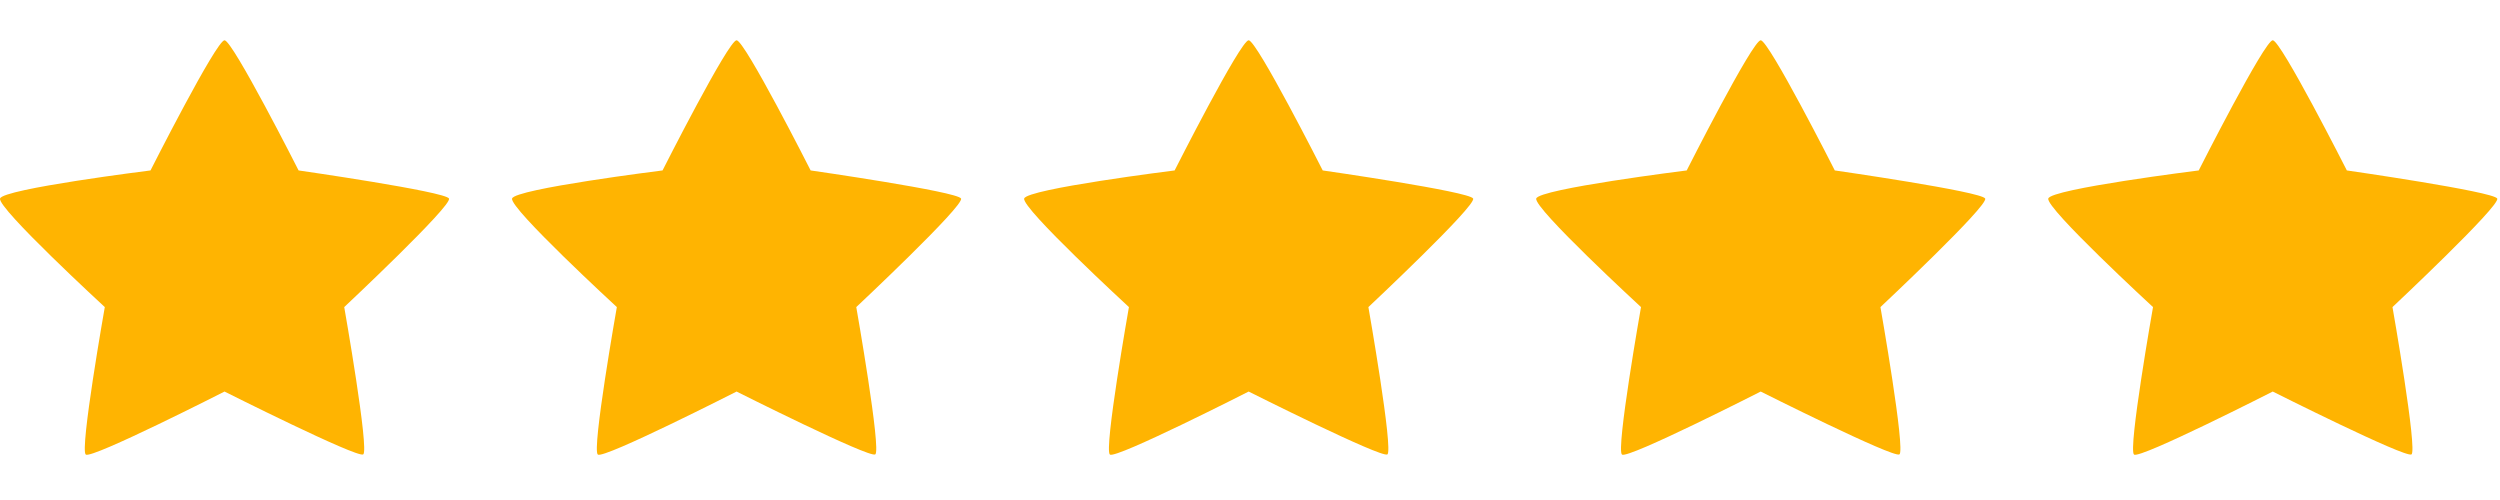
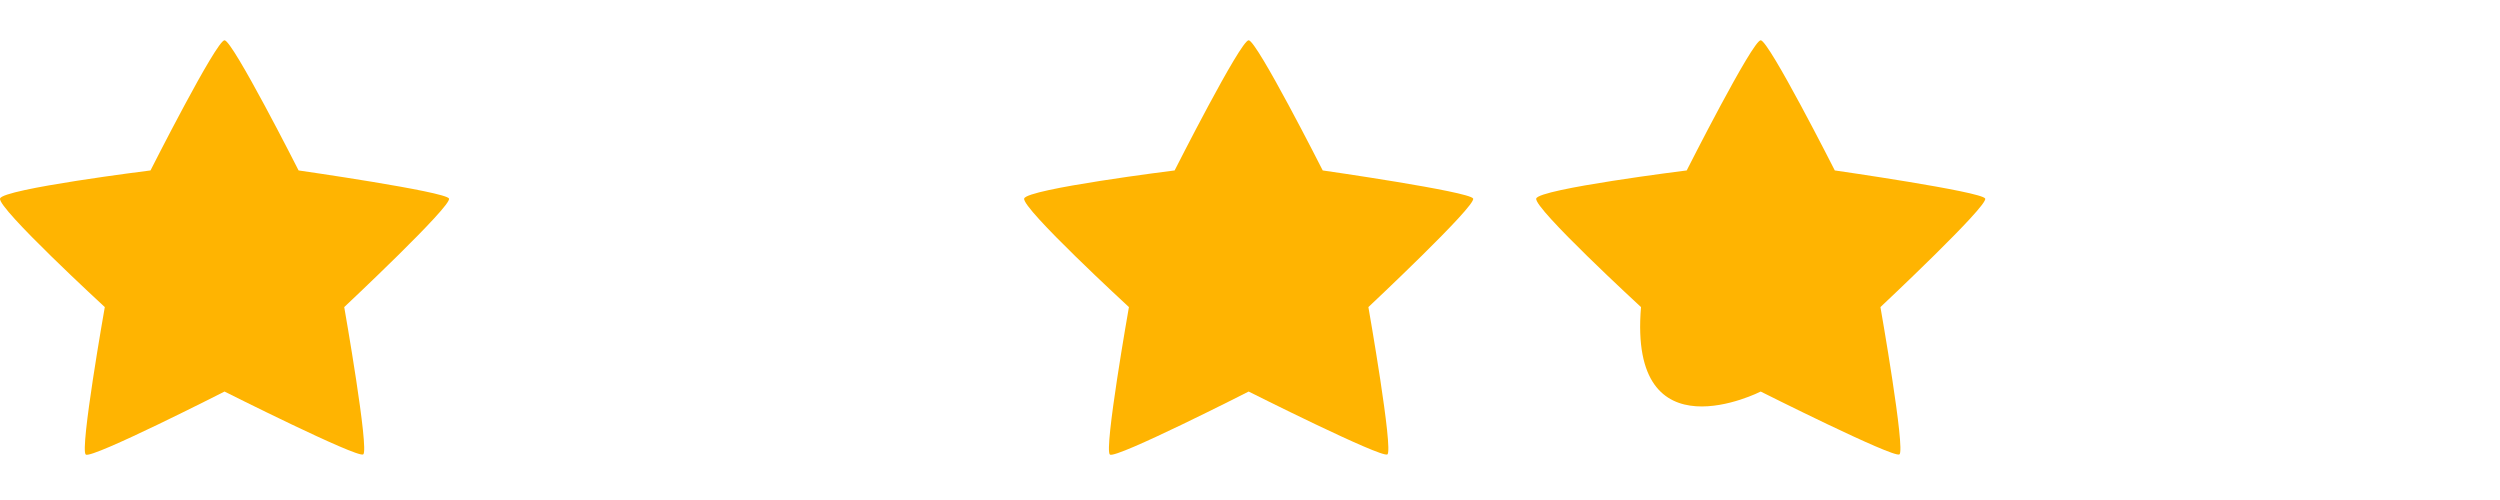
<svg xmlns="http://www.w3.org/2000/svg" width="80" height="16" viewBox="0 0 74.5 12.5" class="product-stars" data-testid="rating-stars">
  <path fill-rule="evenodd" clip-rule="evenodd" d="M6.691 0C6.448 0 4.485 3.879 4.485 3.879C4.485 3.879 0.083 4.429 0.002 4.716C-0.08 5.003 3.123 7.951 3.123 7.951C3.123 7.951 2.369 12.217 2.557 12.347C2.744 12.477 6.691 10.468 6.691 10.468C6.691 10.468 10.634 12.45 10.823 12.342C11.012 12.234 10.258 7.951 10.258 7.951C10.258 7.951 13.485 4.924 13.38 4.716C13.274 4.508 8.898 3.879 8.898 3.879C8.898 3.879 6.932 0 6.691 0H6.691Z" fill="#FFB401" />
-   <path fill-rule="evenodd" clip-rule="evenodd" d="M21.95 0C21.707 0 19.744 3.879 19.744 3.879C19.744 3.879 15.342 4.429 15.26 4.716C15.179 5.003 18.382 7.951 18.382 7.951C18.382 7.951 17.628 12.217 17.816 12.347C18.003 12.477 21.95 10.468 21.95 10.468C21.95 10.468 25.893 12.45 26.082 12.342C26.271 12.234 25.517 7.951 25.517 7.951C25.517 7.951 28.744 4.924 28.639 4.716C28.533 4.508 24.157 3.879 24.157 3.879C24.157 3.879 22.191 0 21.95 0H21.95Z" fill="#FFB401" />
  <path fill-rule="evenodd" clip-rule="evenodd" d="M37.21 0C36.968 0 35.004 3.879 35.004 3.879C35.004 3.879 30.602 4.429 30.521 4.716C30.439 5.003 33.642 7.951 33.642 7.951C33.642 7.951 32.889 12.217 33.076 12.347C33.263 12.477 37.21 10.468 37.21 10.468C37.21 10.468 41.153 12.45 41.343 12.342C41.531 12.234 40.778 7.951 40.778 7.951C40.778 7.951 44.005 4.924 43.899 4.716C43.794 4.508 39.417 3.879 39.417 3.879C39.417 3.879 37.451 0 37.21 0H37.21Z" fill="#FFB401" />
-   <path fill-rule="evenodd" clip-rule="evenodd" d="M52.469 0C52.227 0 50.264 3.879 50.264 3.879C50.264 3.879 45.862 4.429 45.78 4.716C45.699 5.003 48.902 7.951 48.902 7.951C48.902 7.951 48.148 12.217 48.336 12.347C48.523 12.477 52.469 10.468 52.469 10.468C52.469 10.468 56.413 12.45 56.602 12.342C56.791 12.234 56.037 7.951 56.037 7.951C56.037 7.951 59.264 4.924 59.158 4.716C59.053 4.508 54.677 3.879 54.677 3.879C54.677 3.879 52.71 0 52.469 0H52.469Z" fill="#FFB401" />
-   <path fill-rule="evenodd" clip-rule="evenodd" d="M67.728 0C67.486 0 65.522 3.879 65.522 3.879C65.522 3.879 61.121 4.429 61.039 4.716C60.958 5.003 64.16 7.951 64.16 7.951C64.16 7.951 63.407 12.217 63.595 12.347C63.782 12.477 67.728 10.468 67.728 10.468C67.728 10.468 71.672 12.45 71.861 12.342C72.049 12.234 71.296 7.951 71.296 7.951C71.296 7.951 74.523 4.924 74.417 4.716C74.312 4.508 69.936 3.879 69.936 3.879C69.936 3.879 67.969 0 67.728 0H67.728Z" fill="#FFB401" />
+   <path fill-rule="evenodd" clip-rule="evenodd" d="M52.469 0C52.227 0 50.264 3.879 50.264 3.879C50.264 3.879 45.862 4.429 45.78 4.716C45.699 5.003 48.902 7.951 48.902 7.951C48.523 12.477 52.469 10.468 52.469 10.468C52.469 10.468 56.413 12.45 56.602 12.342C56.791 12.234 56.037 7.951 56.037 7.951C56.037 7.951 59.264 4.924 59.158 4.716C59.053 4.508 54.677 3.879 54.677 3.879C54.677 3.879 52.71 0 52.469 0H52.469Z" fill="#FFB401" />
</svg>